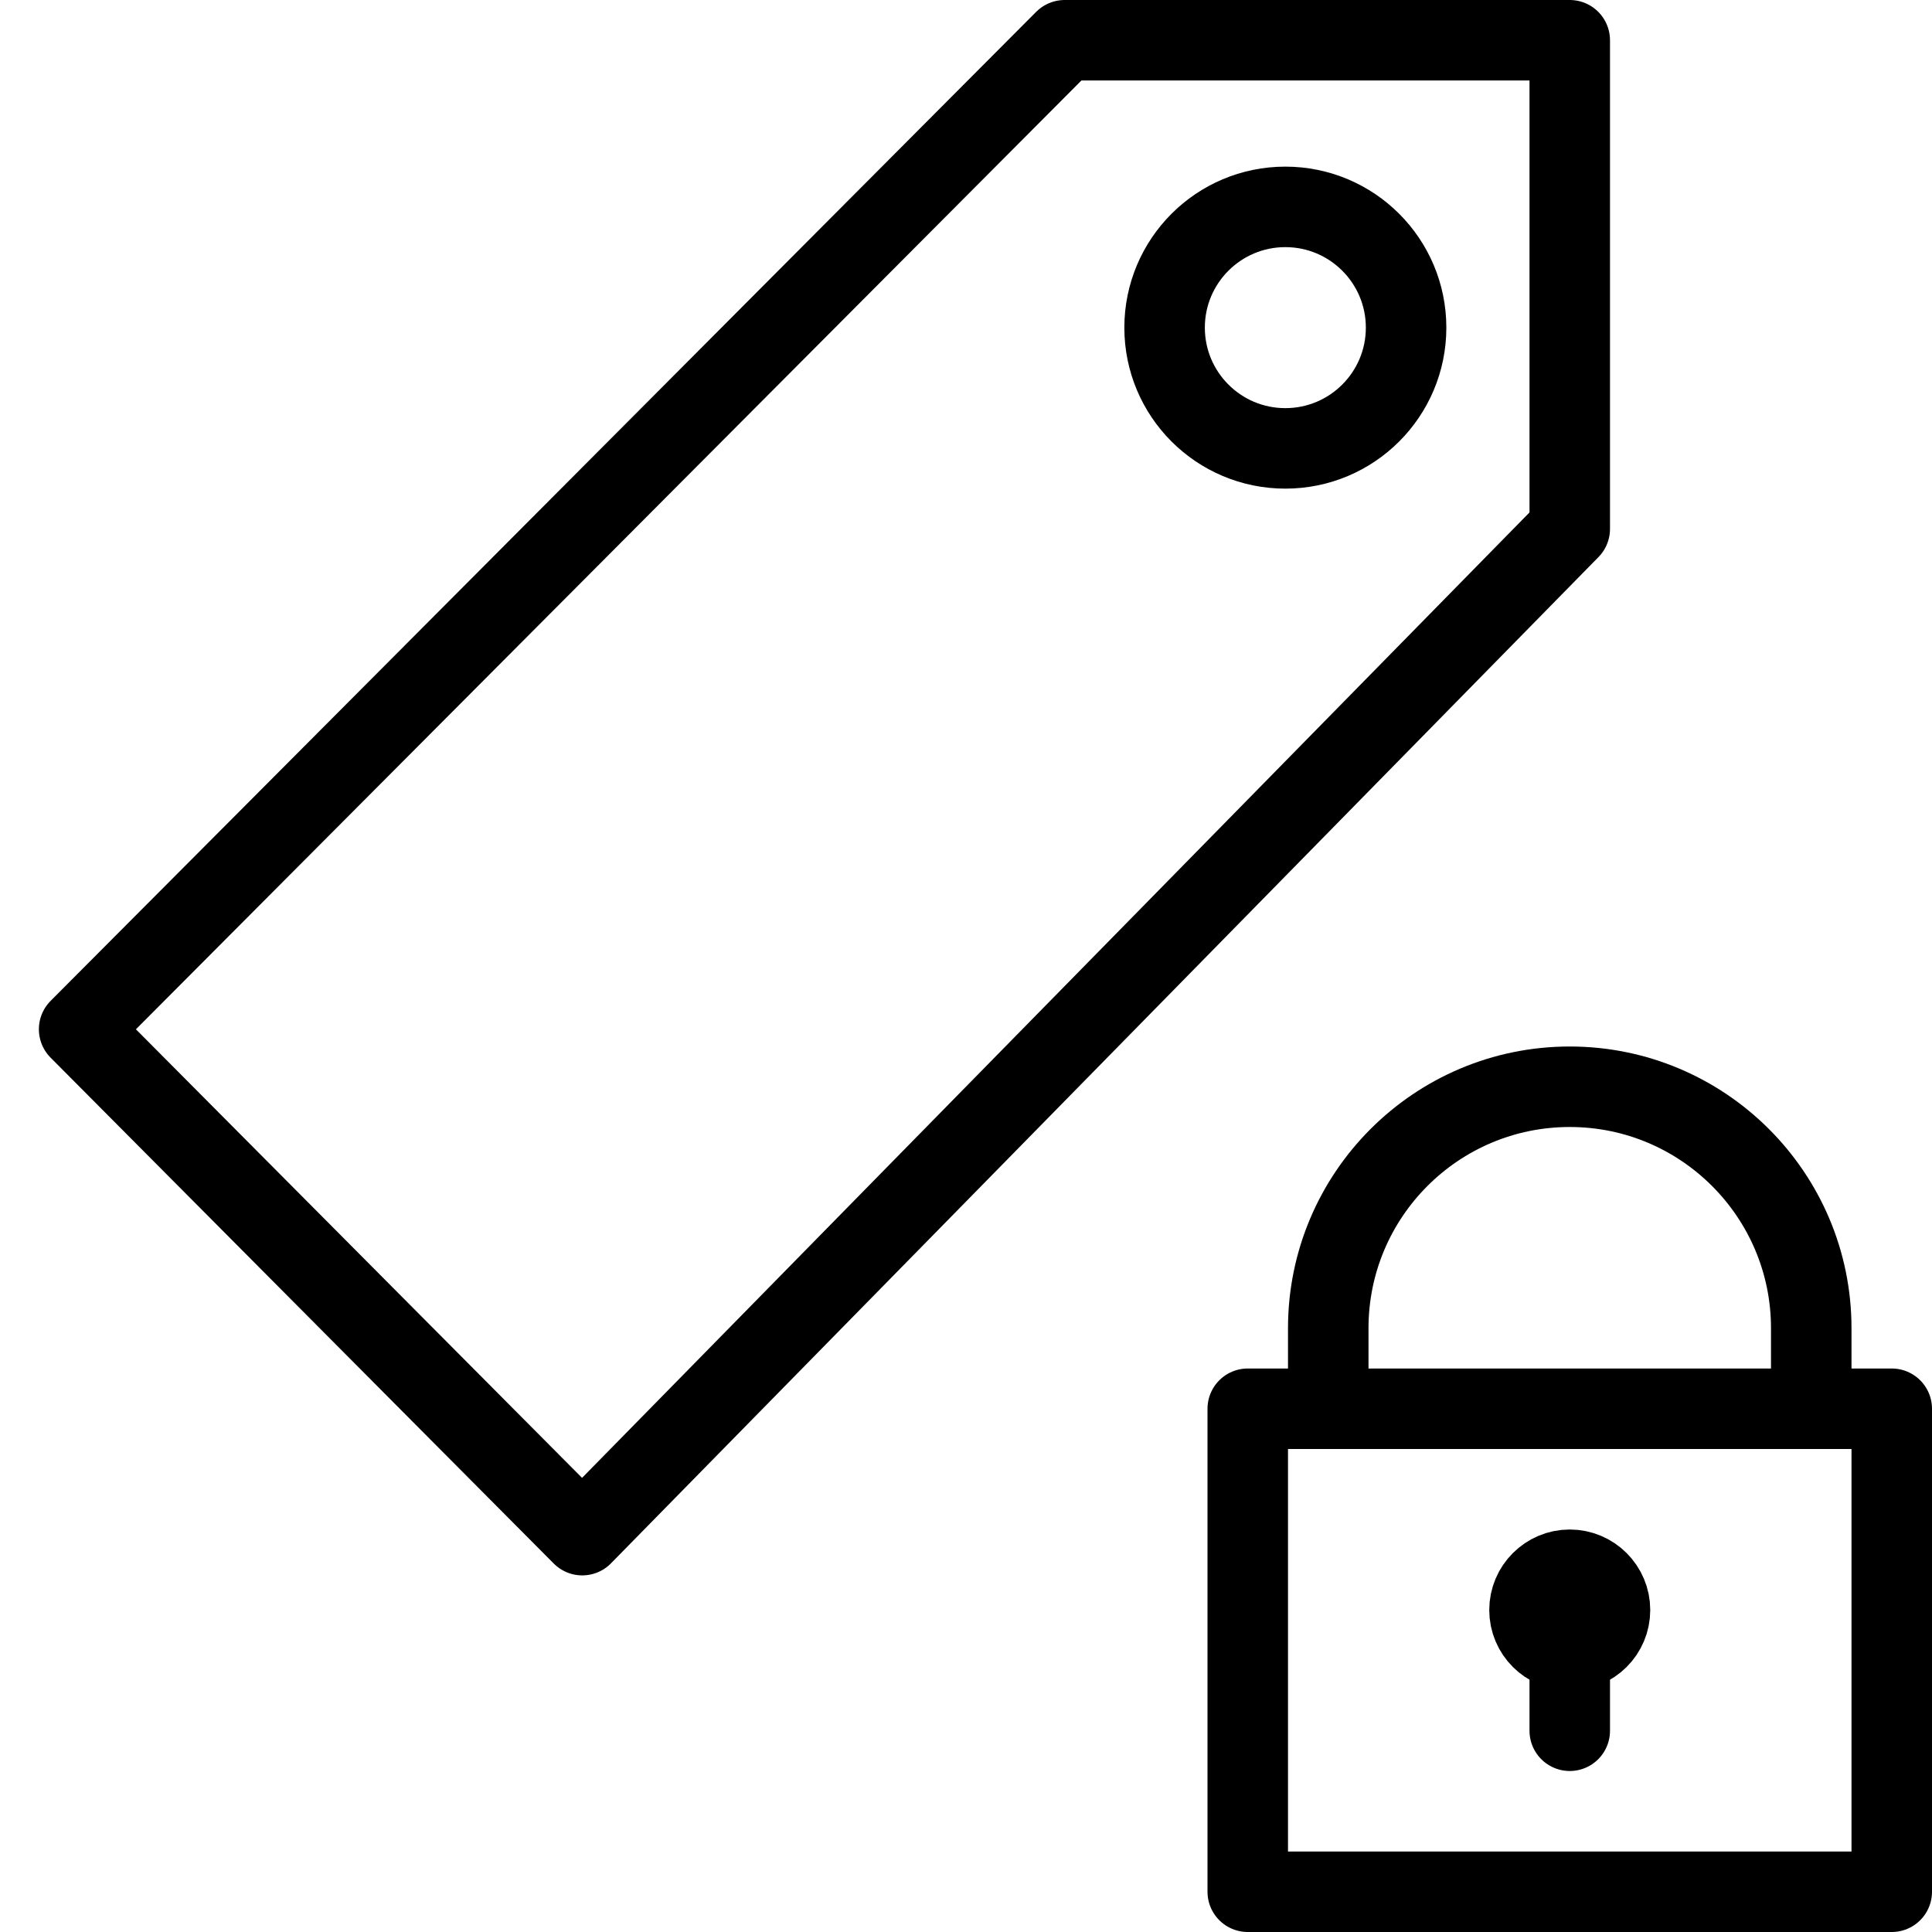
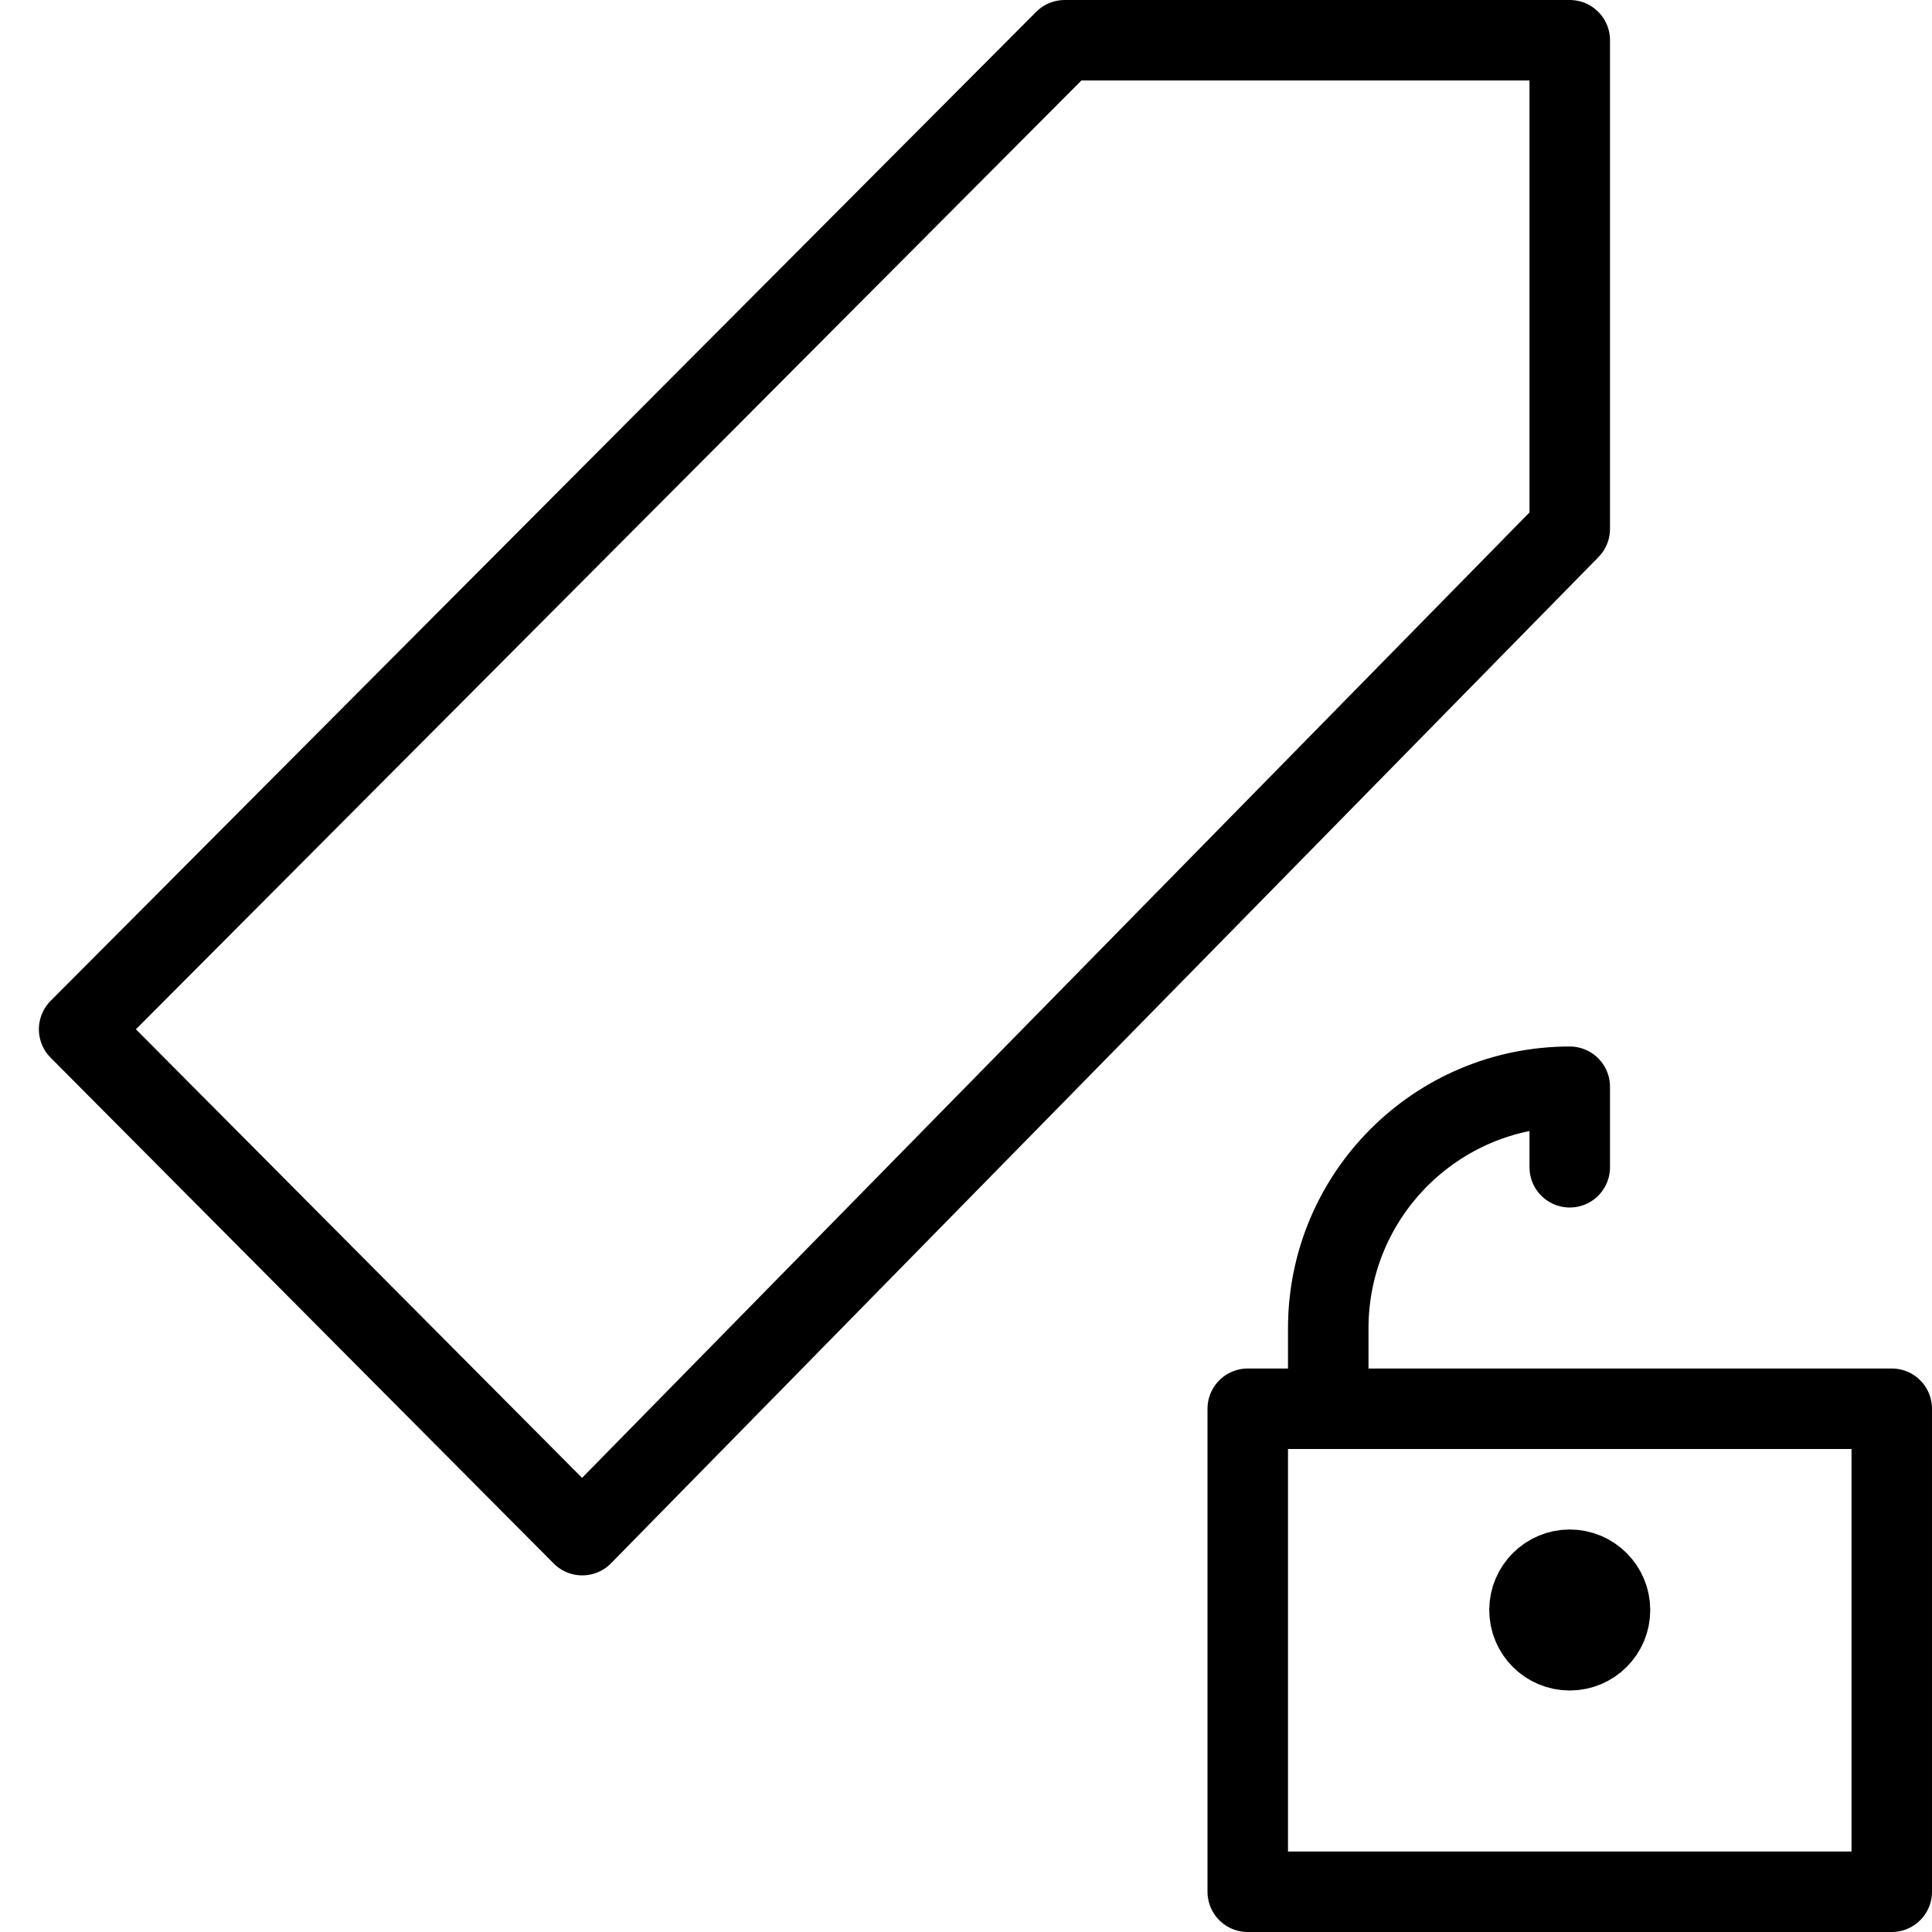
<svg xmlns="http://www.w3.org/2000/svg" version="1.1" x="0px" y="0px" width="24px" height="24px" viewBox="0 0 24 24" enable-background="new 0 0 24 24" xml:space="preserve">
  <g id="Outline_Icons_1_">
    <g id="Outline_Icons">
      <g>
        <g>
          <path fill="none" stroke="#000000" stroke-linejoin="round" stroke-miterlimit="10" d="M20,20c0,0.277-0.224,0.5-0.5,0.5l0,0      c-0.276,0-0.5-0.223-0.5-0.5l0,0c0-0.275,0.224-0.5,0.5-0.5l0,0C19.776,19.5,20,19.725,20,20L20,20z" />
          <rect x="15.5" y="17.5" fill="none" stroke="#000000" stroke-linecap="round" stroke-linejoin="round" stroke-miterlimit="10" width="8" height="6" />
-           <line fill="none" stroke="#000000" stroke-linecap="round" stroke-linejoin="round" stroke-miterlimit="10" x1="19.5" y1="21.5" x2="19.5" y2="20.5" />
-           <path fill="none" stroke="#000000" stroke-linecap="round" stroke-linejoin="round" stroke-miterlimit="10" d="M16.5,17.5v-1      c0-1.656,1.343-3,3-3c1.656,0,3,1.344,3,3v1" />
+           <path fill="none" stroke="#000000" stroke-linecap="round" stroke-linejoin="round" stroke-miterlimit="10" d="M16.5,17.5v-1      c0-1.656,1.343-3,3-3v1" />
        </g>
        <g>
          <g>
            <g>
              <polygon fill="none" stroke="#000000" stroke-linejoin="round" stroke-miterlimit="10" points="7.233,19.07 19.5,6.57         19.5,0.5 13.226,0.5 0.983,12.786       " />
-               <circle fill="none" stroke="#000000" stroke-linejoin="round" stroke-miterlimit="10" cx="15.967" cy="4.07" r="1.5" />
            </g>
          </g>
        </g>
      </g>
    </g>
    <g id="New_icons_1_">
	</g>
  </g>
  <g id="Invisible_Shape">
    <rect fill="none" width="24" height="24" />
  </g>
</svg>